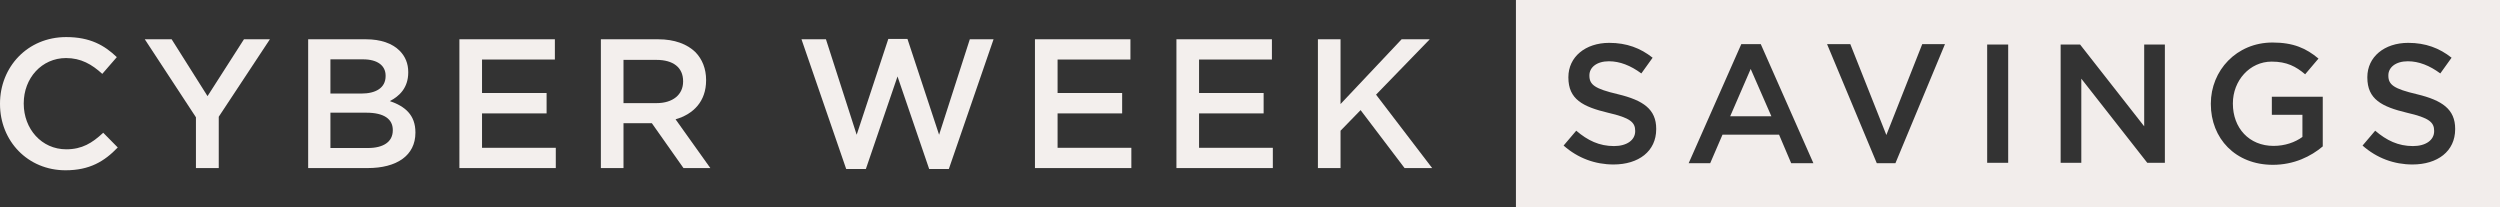
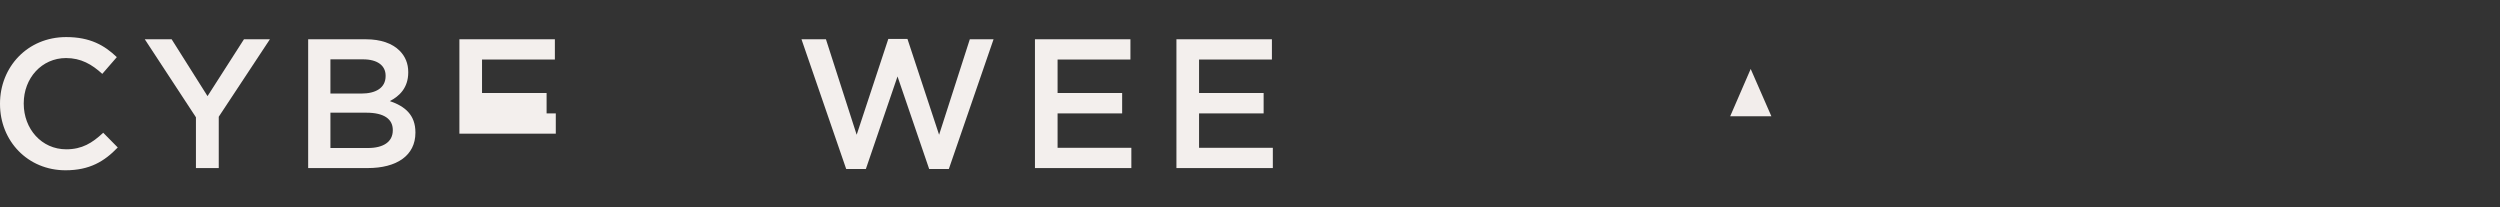
<svg xmlns="http://www.w3.org/2000/svg" id="Layer_1" version="1.1" viewBox="0 0 864.082 71.664">
  <rect x="0" y="0" width="864.082" height="71.664" fill="#333333" stroke="none" />
  <defs>
    <style>
      .st0 {
        fill: #f3efed;
      }

      .st1 {
        fill: #f2edeb;
      }
    </style>
  </defs>
  <g>
    <path class="st0" d="M0,35.959v-.127C0,23.178,9.474,12.814,22.891,12.814c8.266,0,13.226,2.862,17.486,6.931l-5.023,5.786c-3.625-3.306-7.376-5.468-12.527-5.468-8.393,0-14.625,6.93-14.625,15.642v.128c0,8.711,6.168,15.769,14.689,15.769,5.468,0,8.965-2.162,12.781-5.723l5.024,5.087c-4.642,4.833-9.729,7.885-18.058,7.885-13.035 0-22.637-10.11-22.637-22.891Z" />
    <path class="st0" d="M67.722,40.538l-17.677-26.96h9.284l12.399,19.648,12.59-19.648h8.966l-17.677,26.77v17.74h-7.885v-17.55h0Z" />
    <path class="st0" d="M106.512,13.577h19.966c5.087,0,9.093,1.399,11.636,3.943,1.971,1.971,2.989,4.451,2.989,7.375v.128c0,5.341-3.052,8.203-6.359,9.919,5.214,1.78,8.839,4.769,8.839,10.809v.128c0,7.948-6.55,12.209-16.469,12.209h-20.602V13.577ZM133.281,26.168c0-3.498-2.798-5.659-7.821-5.659h-11.255v11.826h10.682c5.024,0,8.393-1.971,8.393-6.04v-.127ZM126.605,38.948h-12.399v12.209h12.972c5.278,0,8.584-2.098,8.584-6.104v-.127c0-3.752-2.989-5.978-9.156-5.978Z" />
-     <path class="st0" d="M158.782,13.577h33.001v6.995h-25.18v11.572h22.318v7.058h-22.318v11.891h25.498v6.994h-33.319V13.577Z" />
-     <path class="st0" d="M207.682,13.577h19.838c5.596,0,9.983,1.653,12.845,4.452,2.352,2.416,3.687,5.722,3.687,9.601v.127c0,7.312-4.388,11.7-10.555,13.48l12.017,16.851h-9.283l-10.937-15.515h-9.793v15.515h-7.82V13.577h0ZM226.948,35.641c5.596,0,9.156-2.924,9.156-7.439v-.128c0-4.769-3.433-7.376-9.219-7.376h-11.383v14.942h11.445Z" />
+     <path class="st0" d="M158.782,13.577h33.001v6.995h-25.18v11.572h22.318v7.058h-22.318h25.498v6.994h-33.319V13.577Z" />
    <path class="st0" d="M277.018,13.577h8.456l10.62,33.001,10.937-33.128h6.613l10.937,33.128,10.619-33.001h8.203l-15.452,44.828h-6.803l-10.937-31.984-10.937,31.984h-6.803l-15.451-44.828Z" />
    <path class="st0" d="M357.712,13.577h33.001v6.995h-25.18v11.572h22.318v7.058h-22.318v11.891h25.498v6.994h-33.319V13.577Z" />
    <path class="st0" d="M406.613,13.577h33.001v6.995h-25.18v11.572h22.318v7.058h-22.318v11.891h25.498v6.994h-33.319V13.577Z" />
-     <path class="st0" d="M455.513,13.577h7.821v22.382l21.111-22.382h9.729l-18.567,19.14,19.394,25.371h-9.538l-15.197-20.029-6.931,7.122v12.908h-7.821V13.577Z" />
  </g>
  <g>
-     <path class="st1" d="M848.587,44.648c0,7.648-6.083,12.202-14.765,12.202-6.319,0-12.284-2.16-17.246-6.539l4.371-5.138c3.957,3.387,7.972,5.314,13.052,5.314,4.489,0,7.324-2.103,7.324-5.139v-.117c0-2.919-1.653-4.495-9.332-6.247-8.799-2.102-13.761-4.671-13.761-12.202v-.117c0-7.006,5.906-11.851,14.115-11.851,6.024,0,10.808,1.809,15.001,5.138l-3.899,5.429c-3.721-2.744-7.441-4.203-11.221-4.203-4.252,0-6.732,2.16-6.732,4.846v.117c0,3.153,1.891,4.553,9.863,6.422,8.742,2.102,13.23,5.196,13.23,11.969v.117l0.0 0ZM802.82,50.602c-4.076,3.445-9.922,6.364-17.246,6.364-12.934,0-21.439-9.108-21.439-21.018v-.117c0-11.443,8.859-21.134,21.322-21.134,7.205,0,11.635,1.985,15.886,5.547l-4.607,5.429c-3.189-2.686-6.319-4.378-11.575-4.378-7.619,0-13.406,6.597-13.406,14.42v.117c0,8.407,5.61,14.595,14.056,14.595,3.898,0,7.441-1.226,9.981-3.094v-7.648h-10.572v-6.247h17.6v17.163l0.0 0ZM748.251,56.266h-6.083l-22.798-29.074v29.074h-7.146V15.399h6.732l22.147,28.257V15.399h7.147v40.867h-0ZM694.095,56.266h-7.264V15.399h7.264v40.867ZM655.118,56.412h-6.437l-17.187-41.159h8.032l12.462,31.41,12.402-31.41h7.856l-17.128,41.159ZM619.095,56.412l-4.193-9.866h-19.55l-4.252,9.866h-7.442l18.191-41.159h6.732l18.191,41.159h-7.678ZM572.44,44.648c0,7.648-6.083,12.202-14.765,12.202-6.319,0-12.284-2.16-17.245-6.539l4.37-5.138c3.957,3.387,7.973,5.314,13.053,5.314,4.488,0,7.323-2.103,7.323-5.139v-.117c0-2.919-1.653-4.495-9.331-6.247-8.8-2.102-13.762-4.671-13.762-12.202v-.117c0-7.006,5.906-11.851,14.115-11.851,6.024,0,10.808,1.809,15.001,5.138l-3.898,5.429c-3.722-2.744-7.442-4.203-11.221-4.203-4.253,0-6.733,2.16-6.733,4.846v.117c0,3.153,1.891,4.553,9.863,6.422,8.742,2.102,13.23,5.196,13.23,11.969v.117ZM523.957,71.664h340.125V0h-340.125v71.664Z" />
    <polygon class="st1" points="598.01 40.182 612.244 40.182 605.098 23.835 598.01 40.182" />
  </g>
</svg>